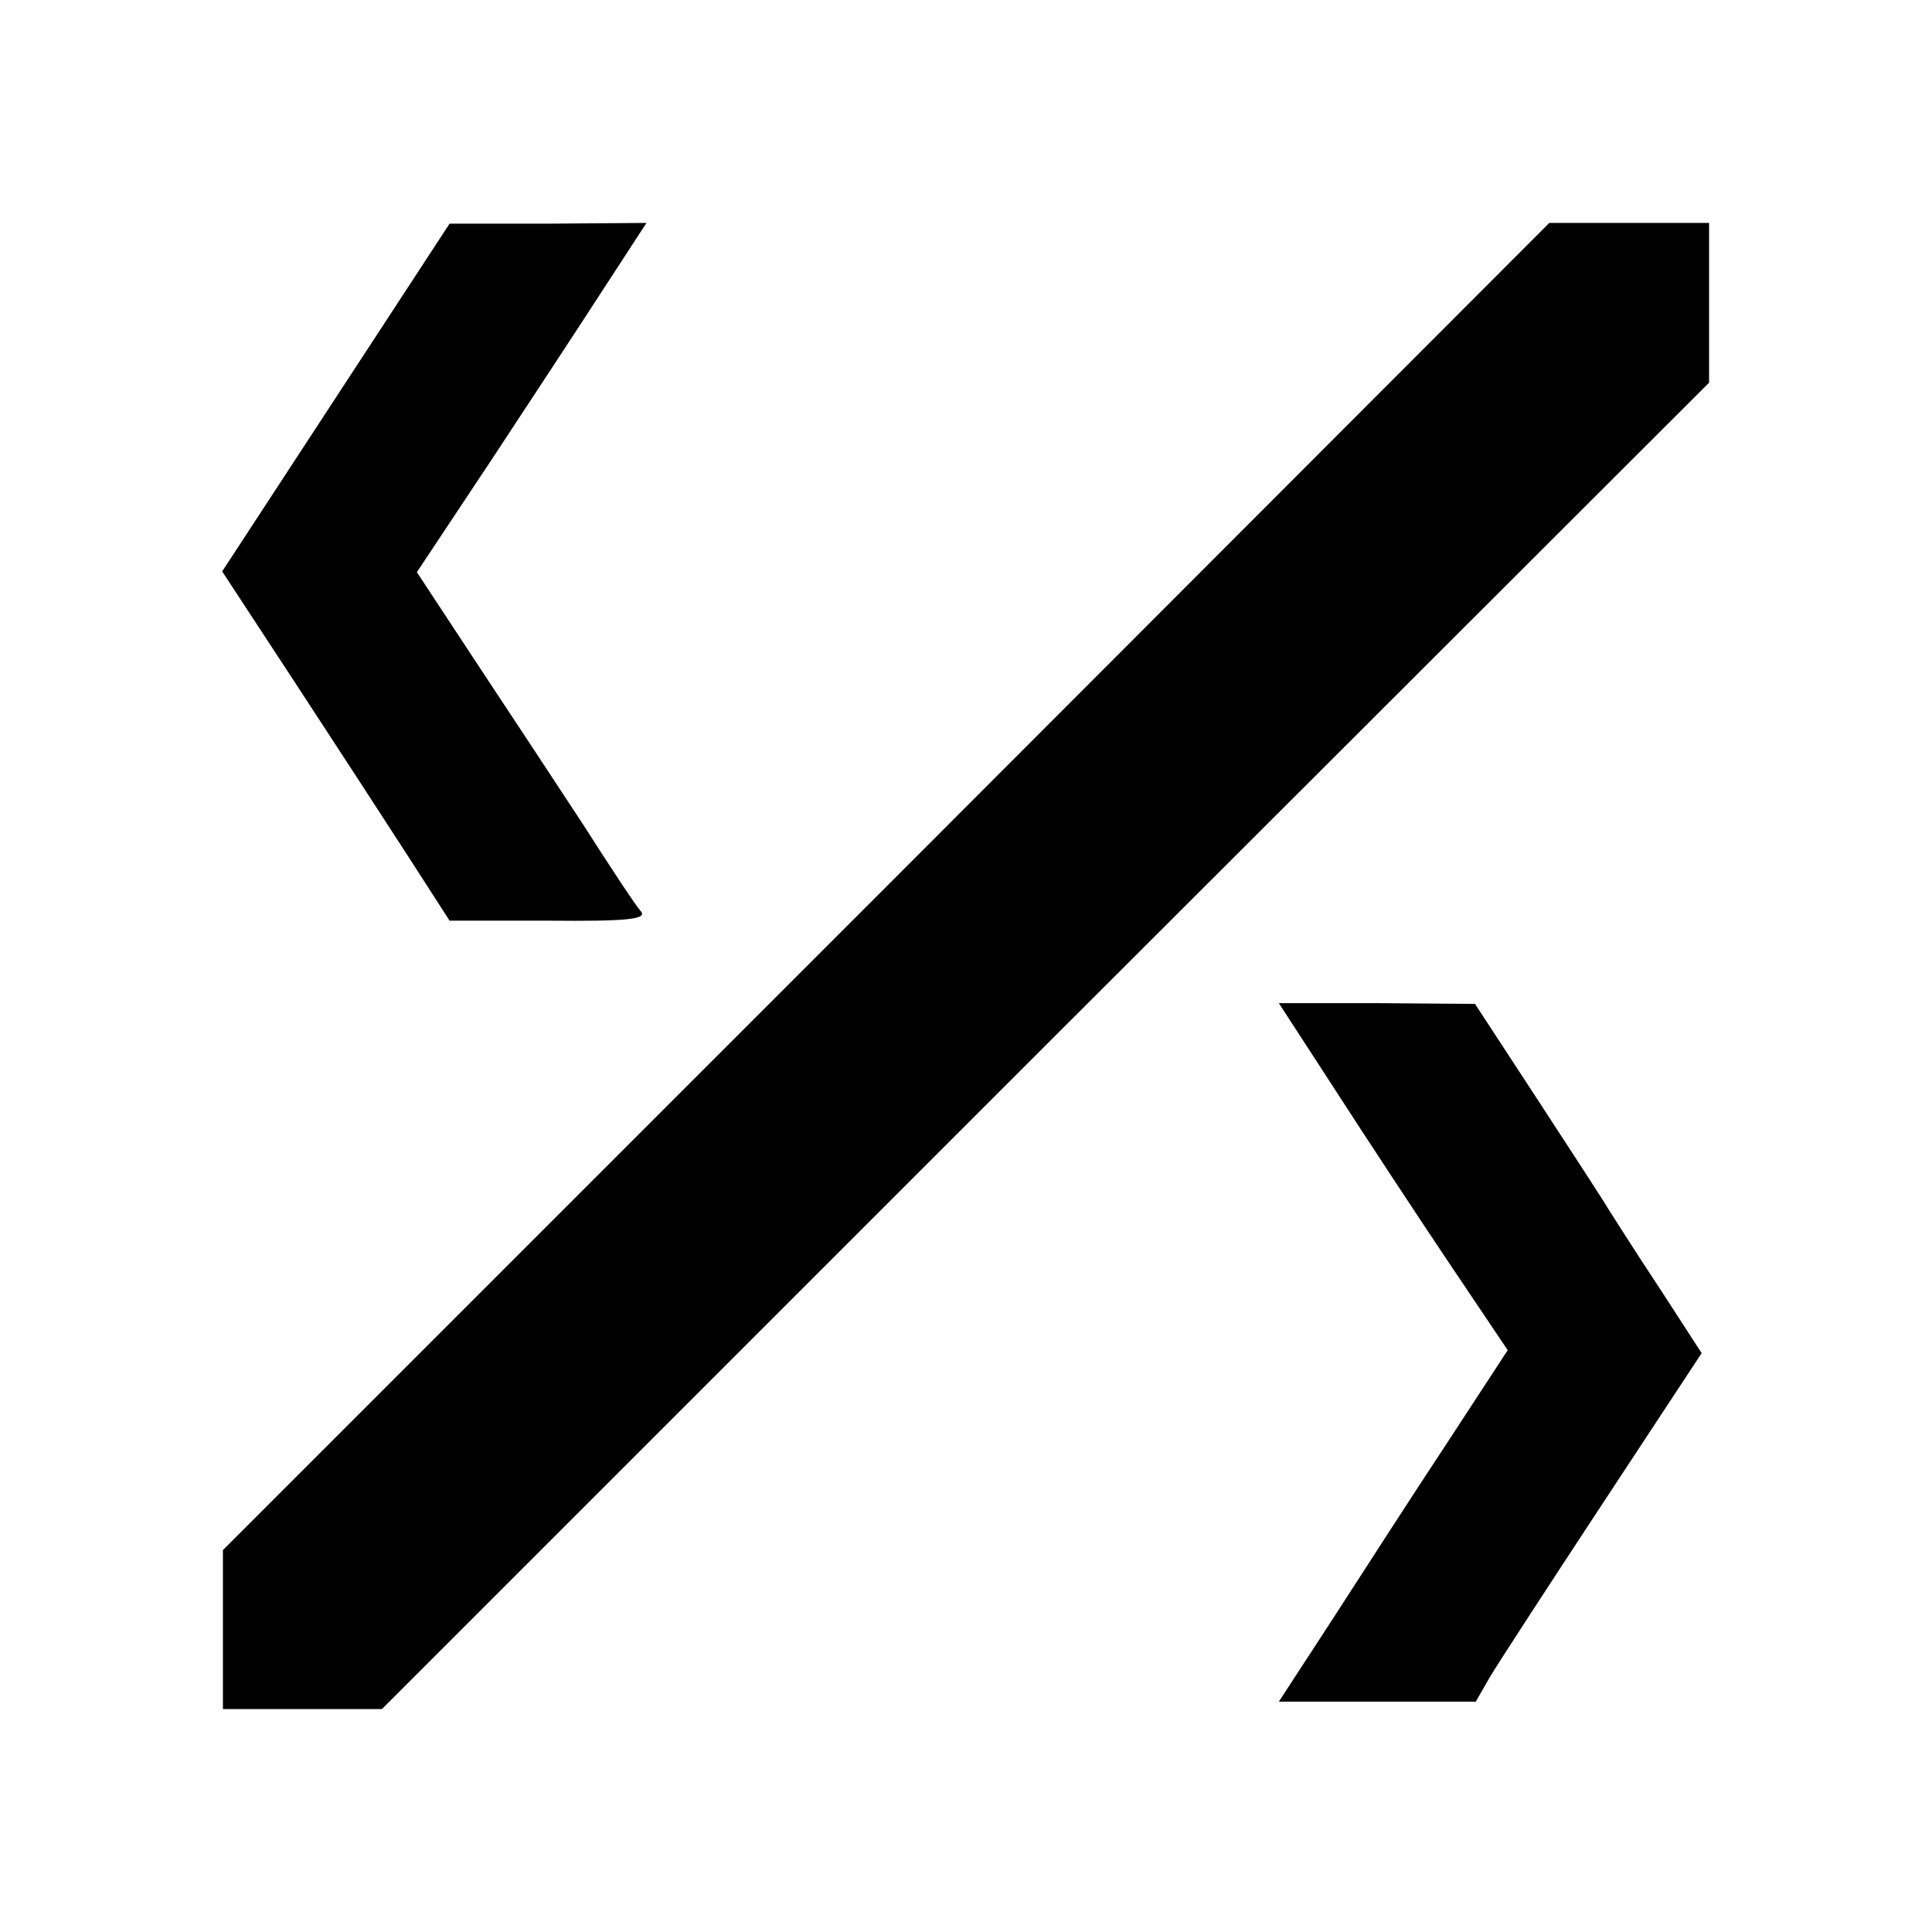
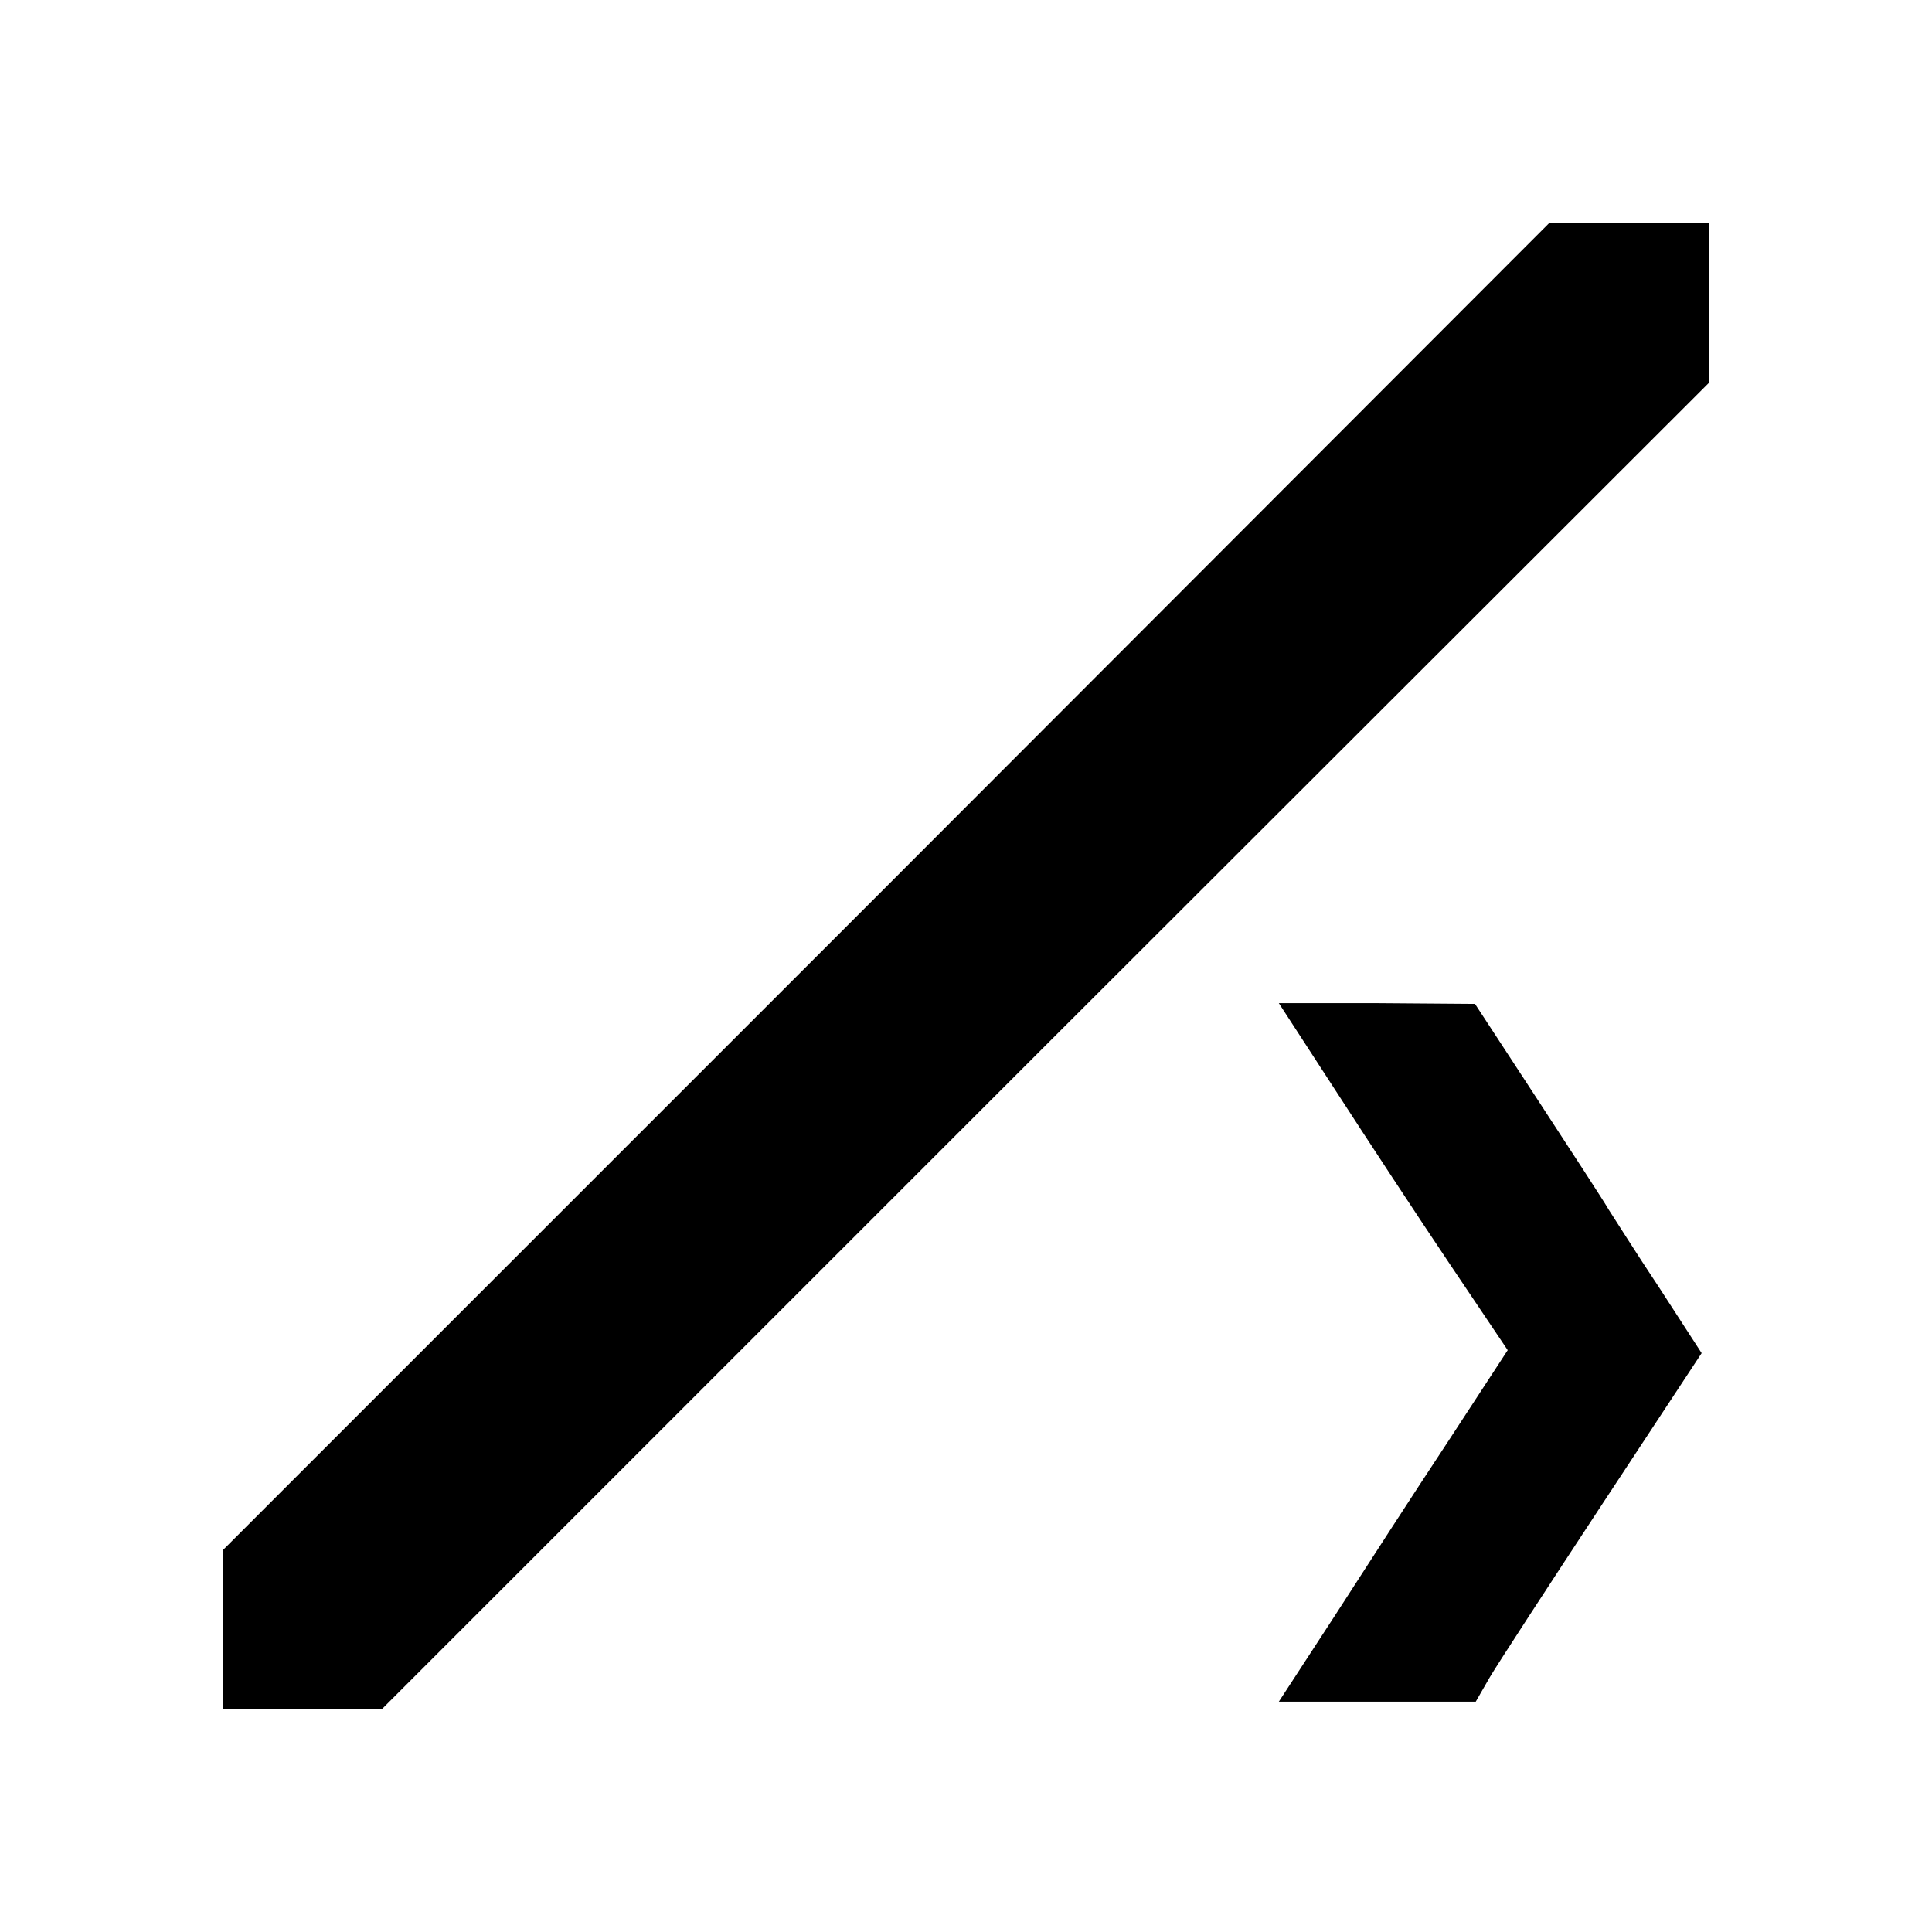
<svg xmlns="http://www.w3.org/2000/svg" version="1.0" width="260pt" height="260pt" viewBox="0 0 260 260" preserveAspectRatio="xMidYMid meet">
  <g transform="translate(0,260) scale(0.1,-0.1)" fill="#000000" stroke="none">
-     <path d="M452 2065 l-153 -234 97 -148 c53 -81 122 -187 153 -235 l56 -87 134 0 c105 -1 131 2 124 12 -6 6 -41 59 -78 117 -38 58 -104 158 -147 223 l-77 117 99 149 c54 82 123 187 154 235 l56 86 -133 -1 -132 0 -153 -234z" />
    <path d="M1193 1407 l-893 -893 0 -107 0 -107 107 0 107 0 893 893 893 892 0 108 0 107 -107 0 -108 0 -892 -893z" />
    <path d="M1797 1133 c42 -65 111 -170 154 -234 l78 -116 -81 -124 c-45 -68 -114 -175 -154 -237 l-73 -112 132 0 133 0 19 33 c10 17 79 123 152 234 l133 202 -57 88 c-32 48 -62 96 -68 105 -5 9 -48 75 -95 147 l-85 130 -132 1 -132 0 76 -117z" />
  </g>
</svg>